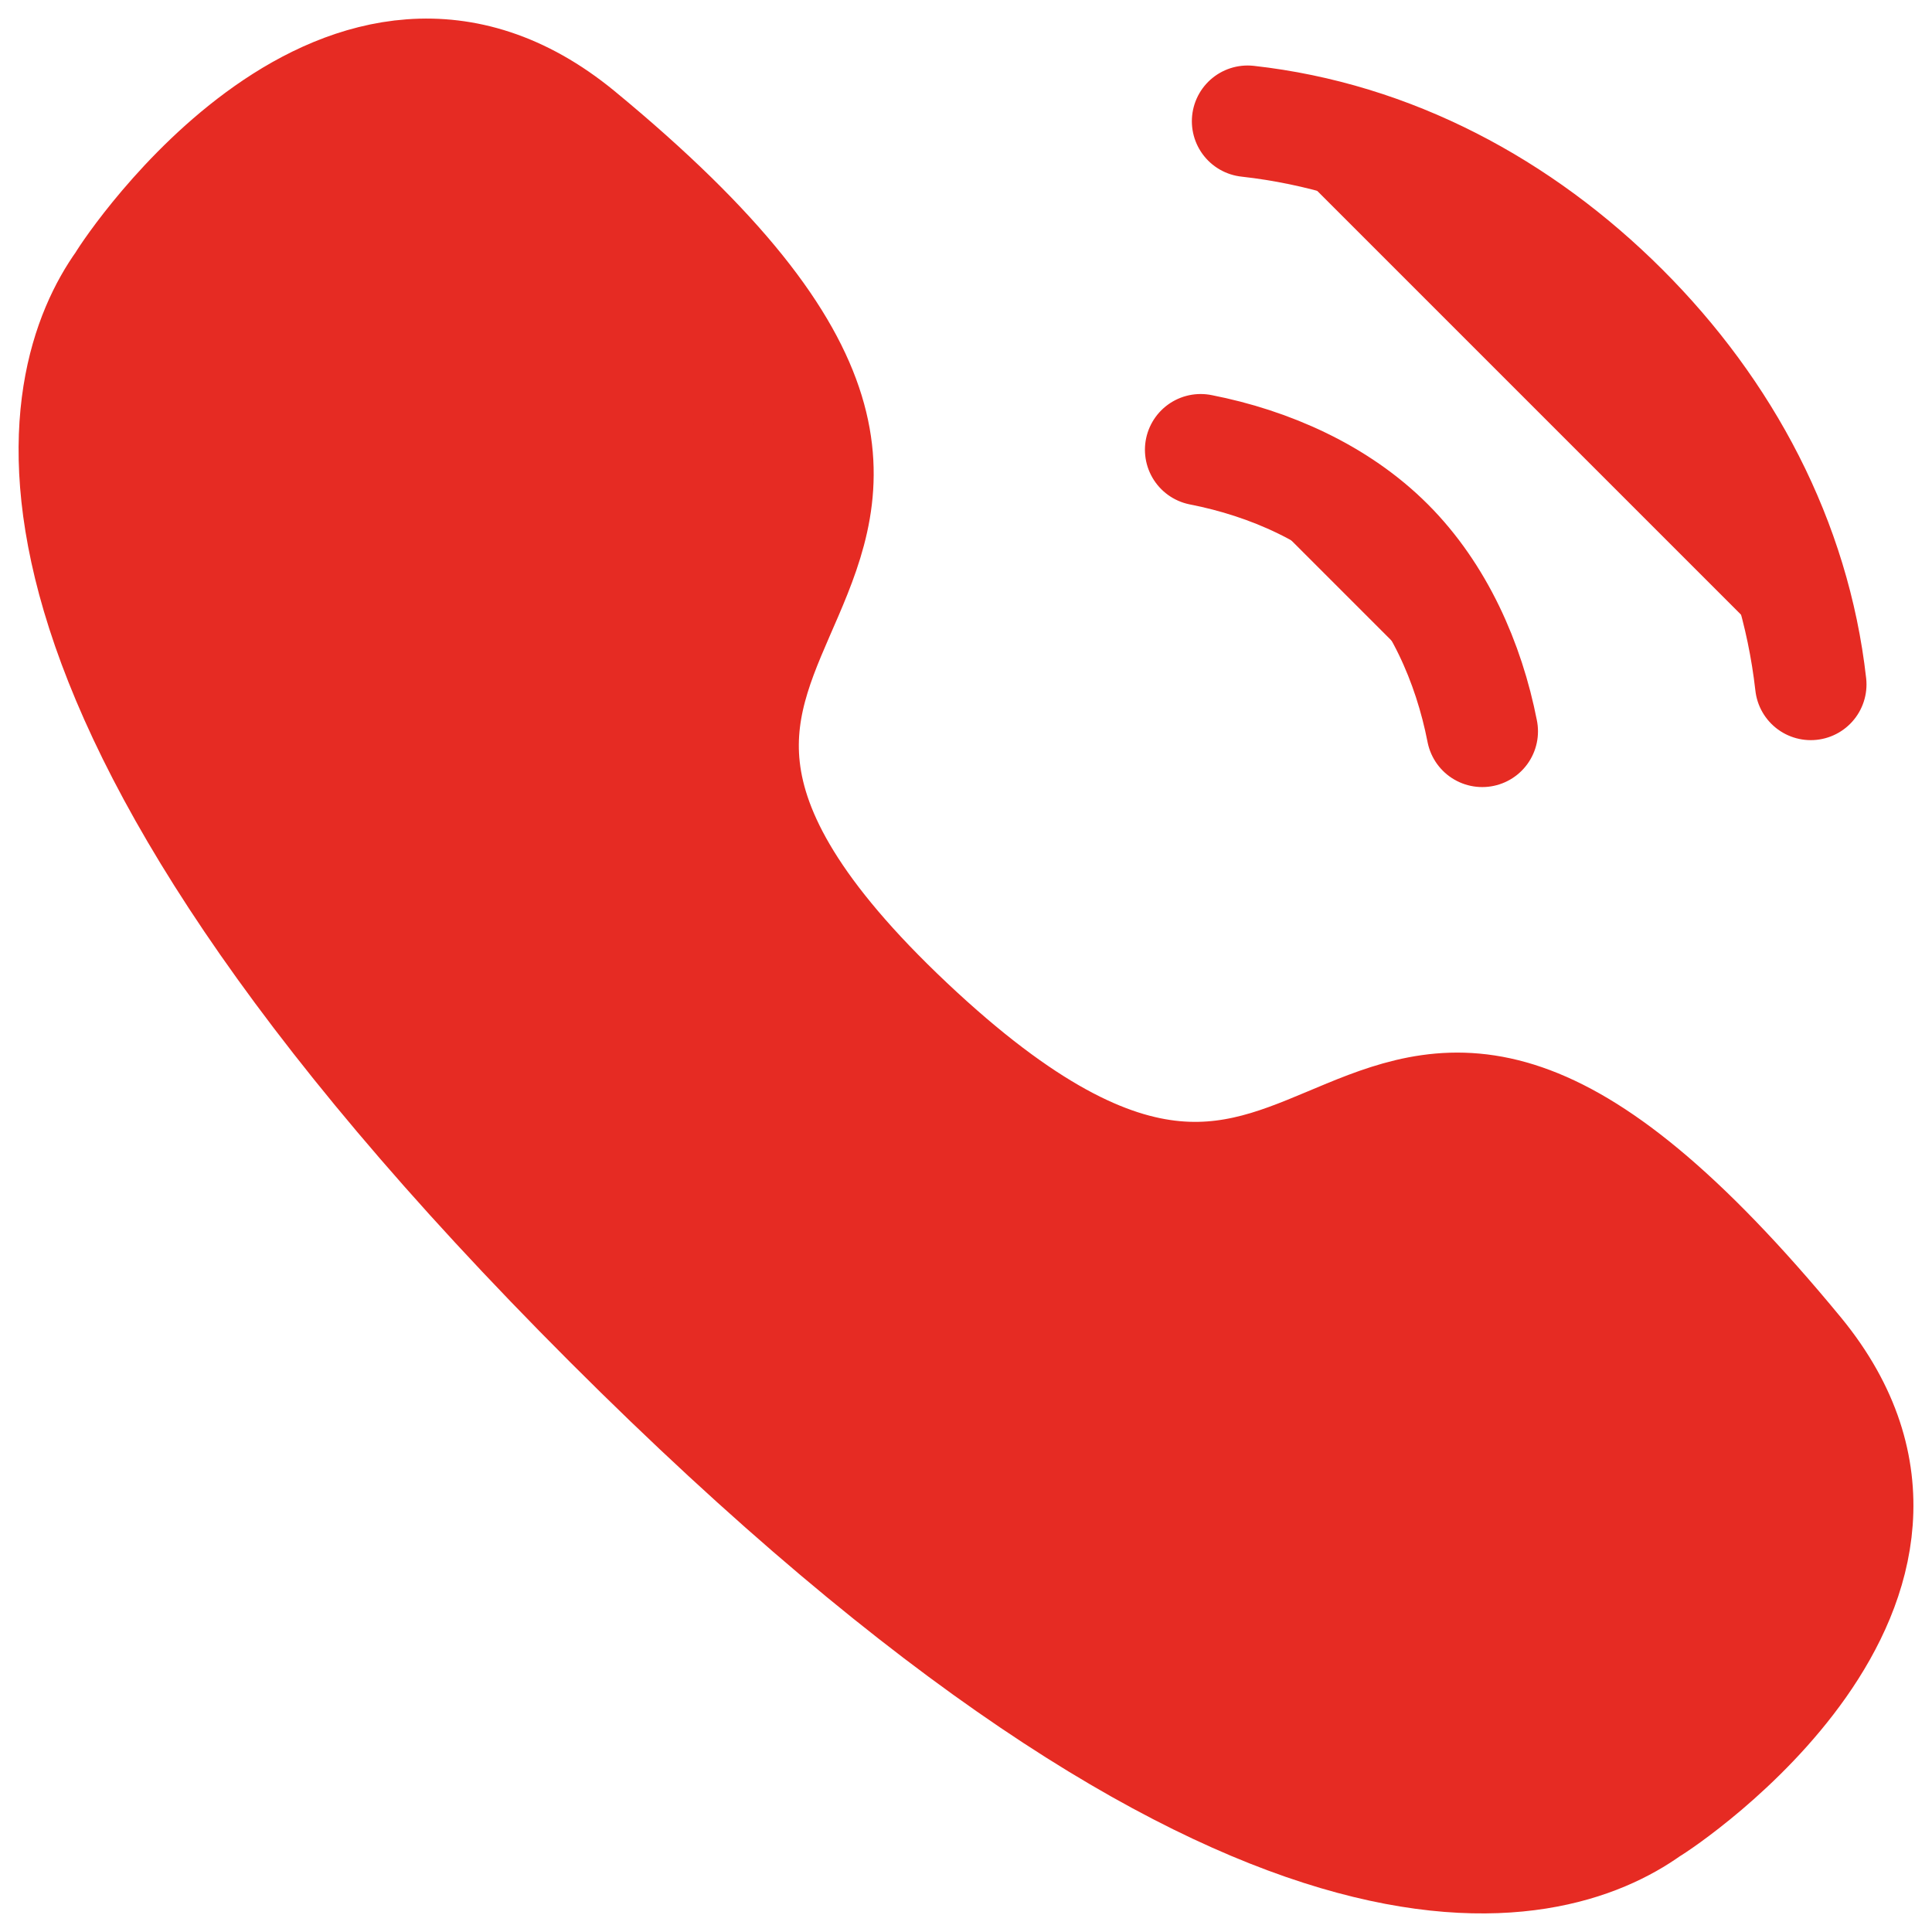
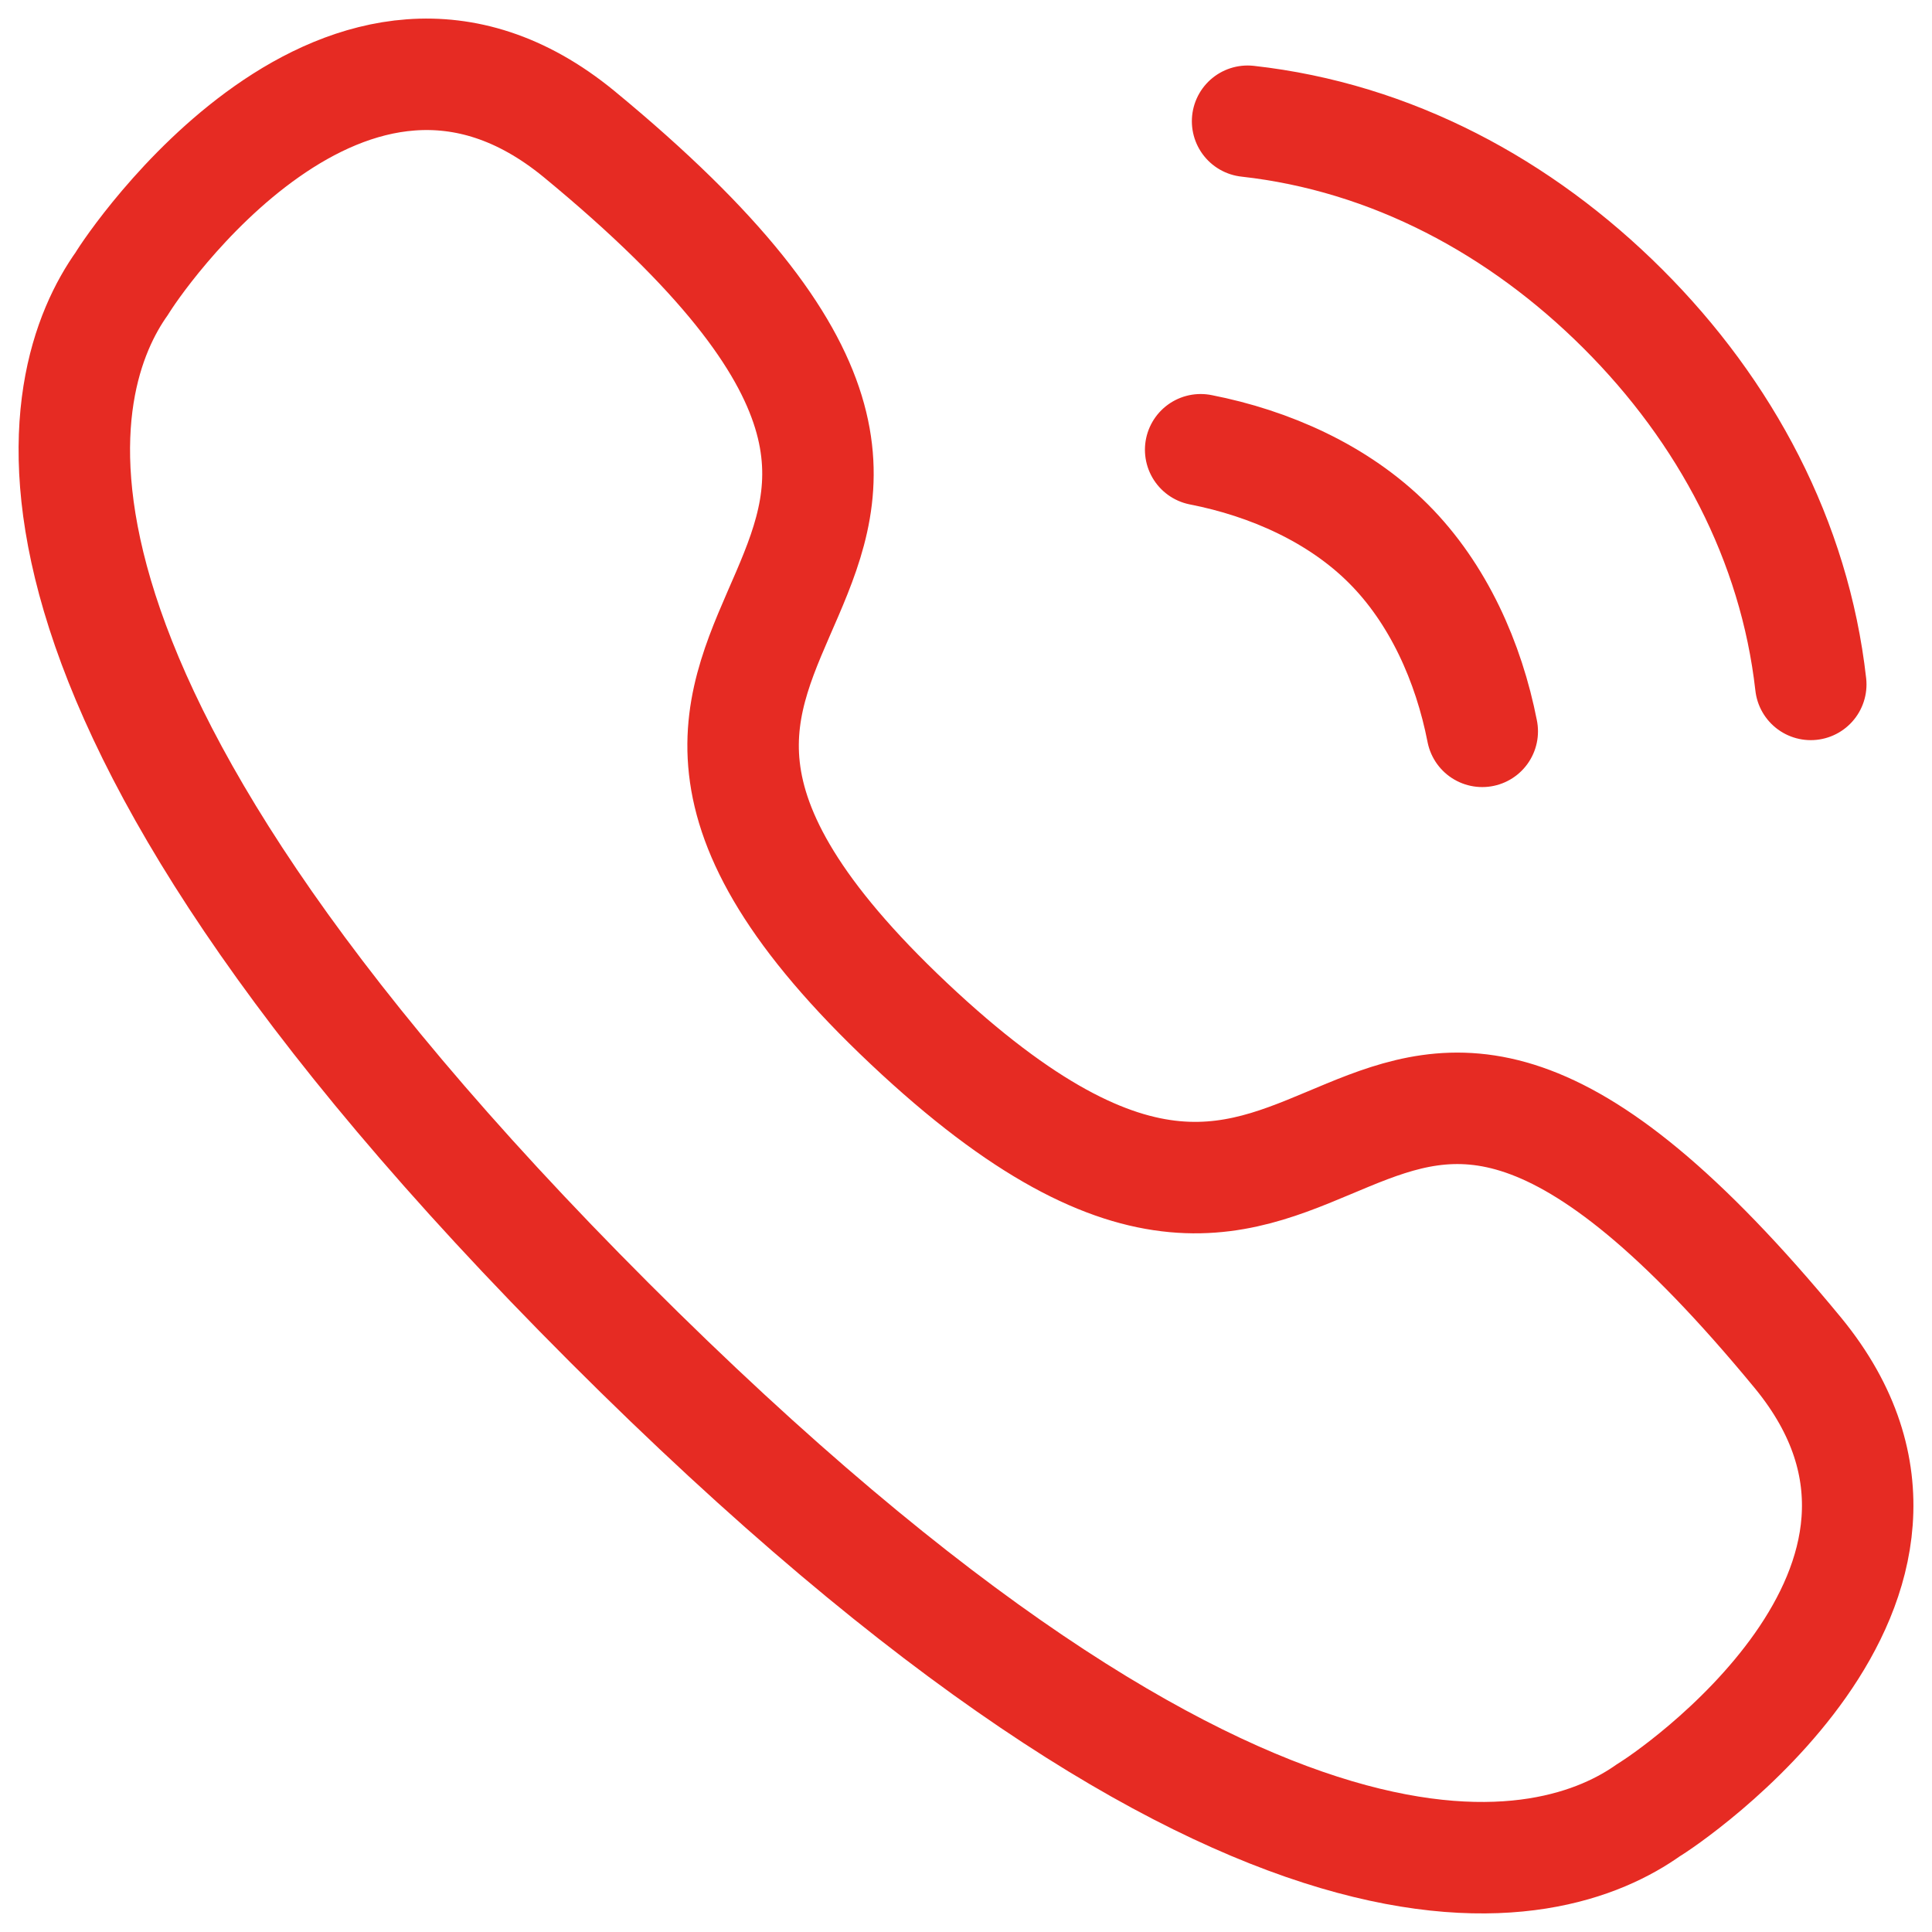
<svg xmlns="http://www.w3.org/2000/svg" width="52" height="52" viewBox="0 0 52 52" fill="none">
-   <path d="M33.579 3.263C37.448 3.693 40.93 5.565 43.684 8.316C46.439 11.067 48.302 14.553 48.737 18.421M32.316 12.105C34.178 12.469 36.027 13.29 37.368 14.632C38.71 15.973 39.531 17.822 39.895 19.684M16.401 35.597C-1.025 18.169 1.453 10.188 3.29 7.616C3.526 7.201 9.343 -1.507 15.578 3.602C31.055 16.348 12.105 15.895 24.457 27.544C36.81 39.194 35.654 20.947 48.398 36.421C53.507 42.658 44.799 48.475 44.386 48.709C41.814 50.548 33.83 53.026 16.401 35.597Z" fill="#E62B23" />
  <path d="M33.579 3.263C37.448 3.693 40.93 5.565 43.684 8.316C46.439 11.067 48.302 14.553 48.737 18.421M32.316 12.105C34.178 12.469 36.027 13.29 37.368 14.632C38.71 15.973 39.531 17.822 39.895 19.684M16.401 35.597C-1.025 18.169 1.453 10.188 3.29 7.616C3.526 7.201 9.343 -1.507 15.578 3.602C31.055 16.348 12.105 15.895 24.457 27.544C36.81 39.194 35.654 20.947 48.398 36.421C53.507 42.658 44.799 48.475 44.386 48.709C41.814 50.548 33.83 53.026 16.401 35.597Z" stroke="#E62B23" stroke-width="3" stroke-linecap="round" stroke-linejoin="round" />
</svg>